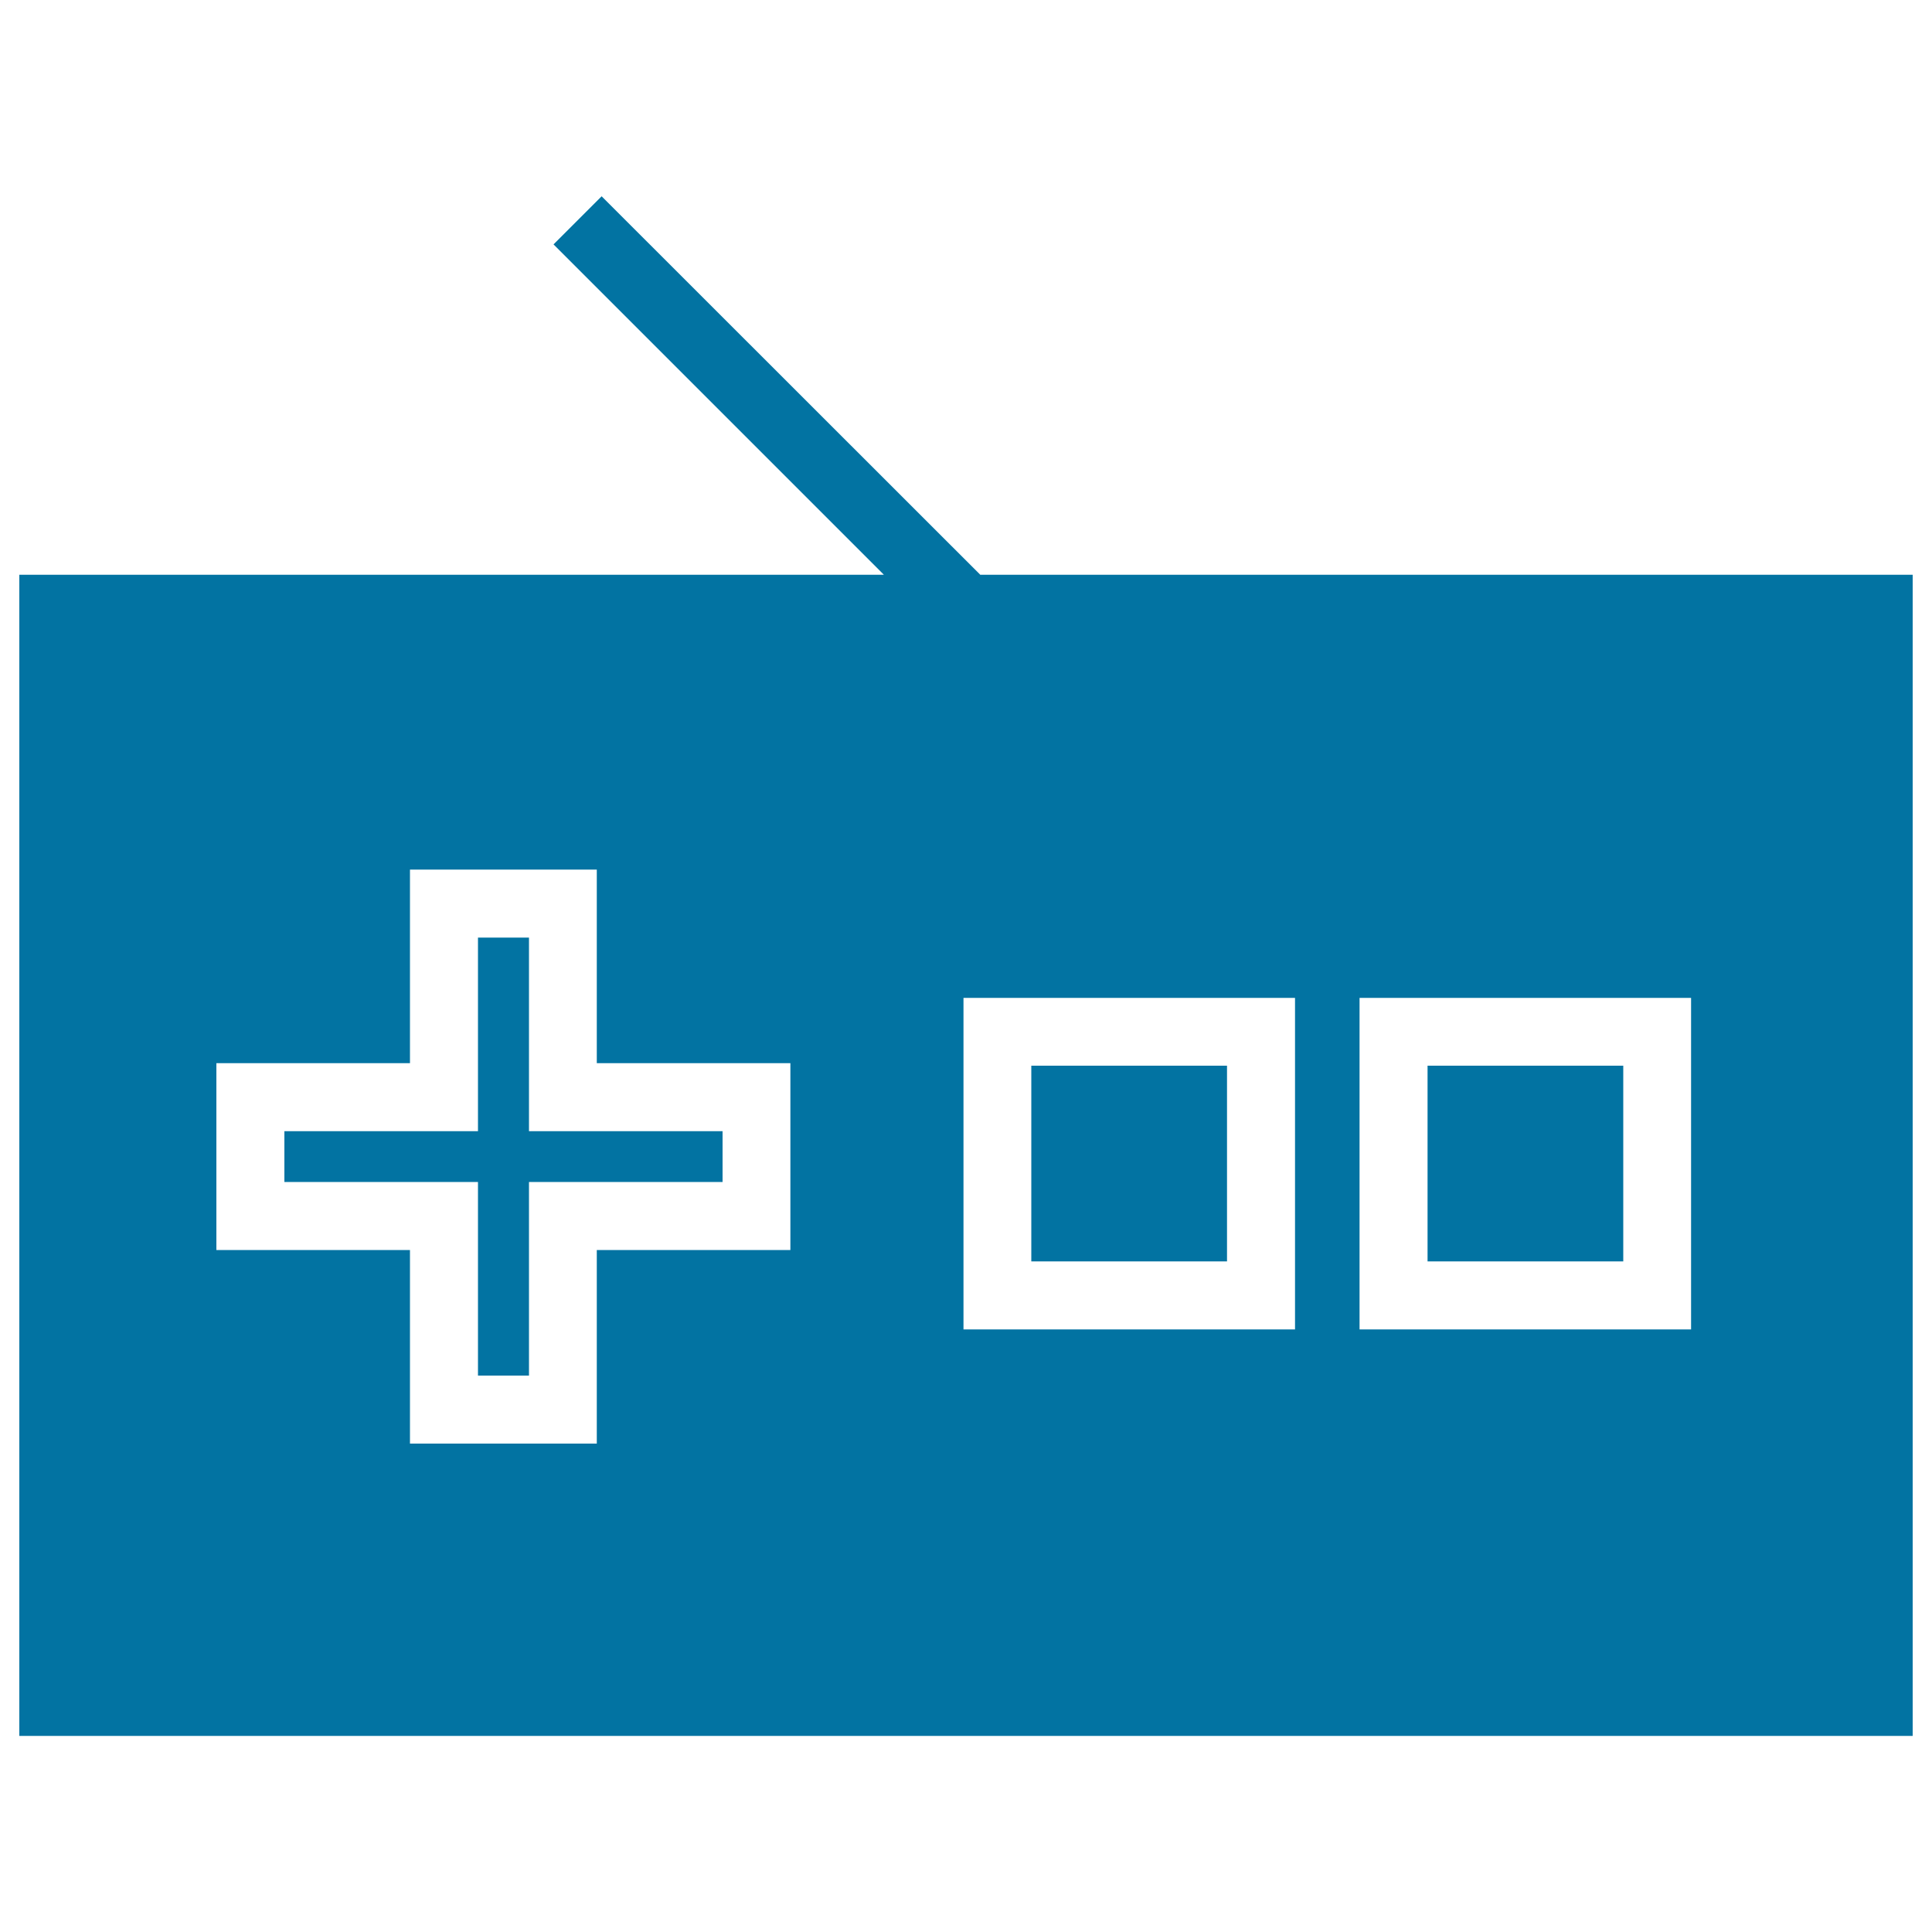
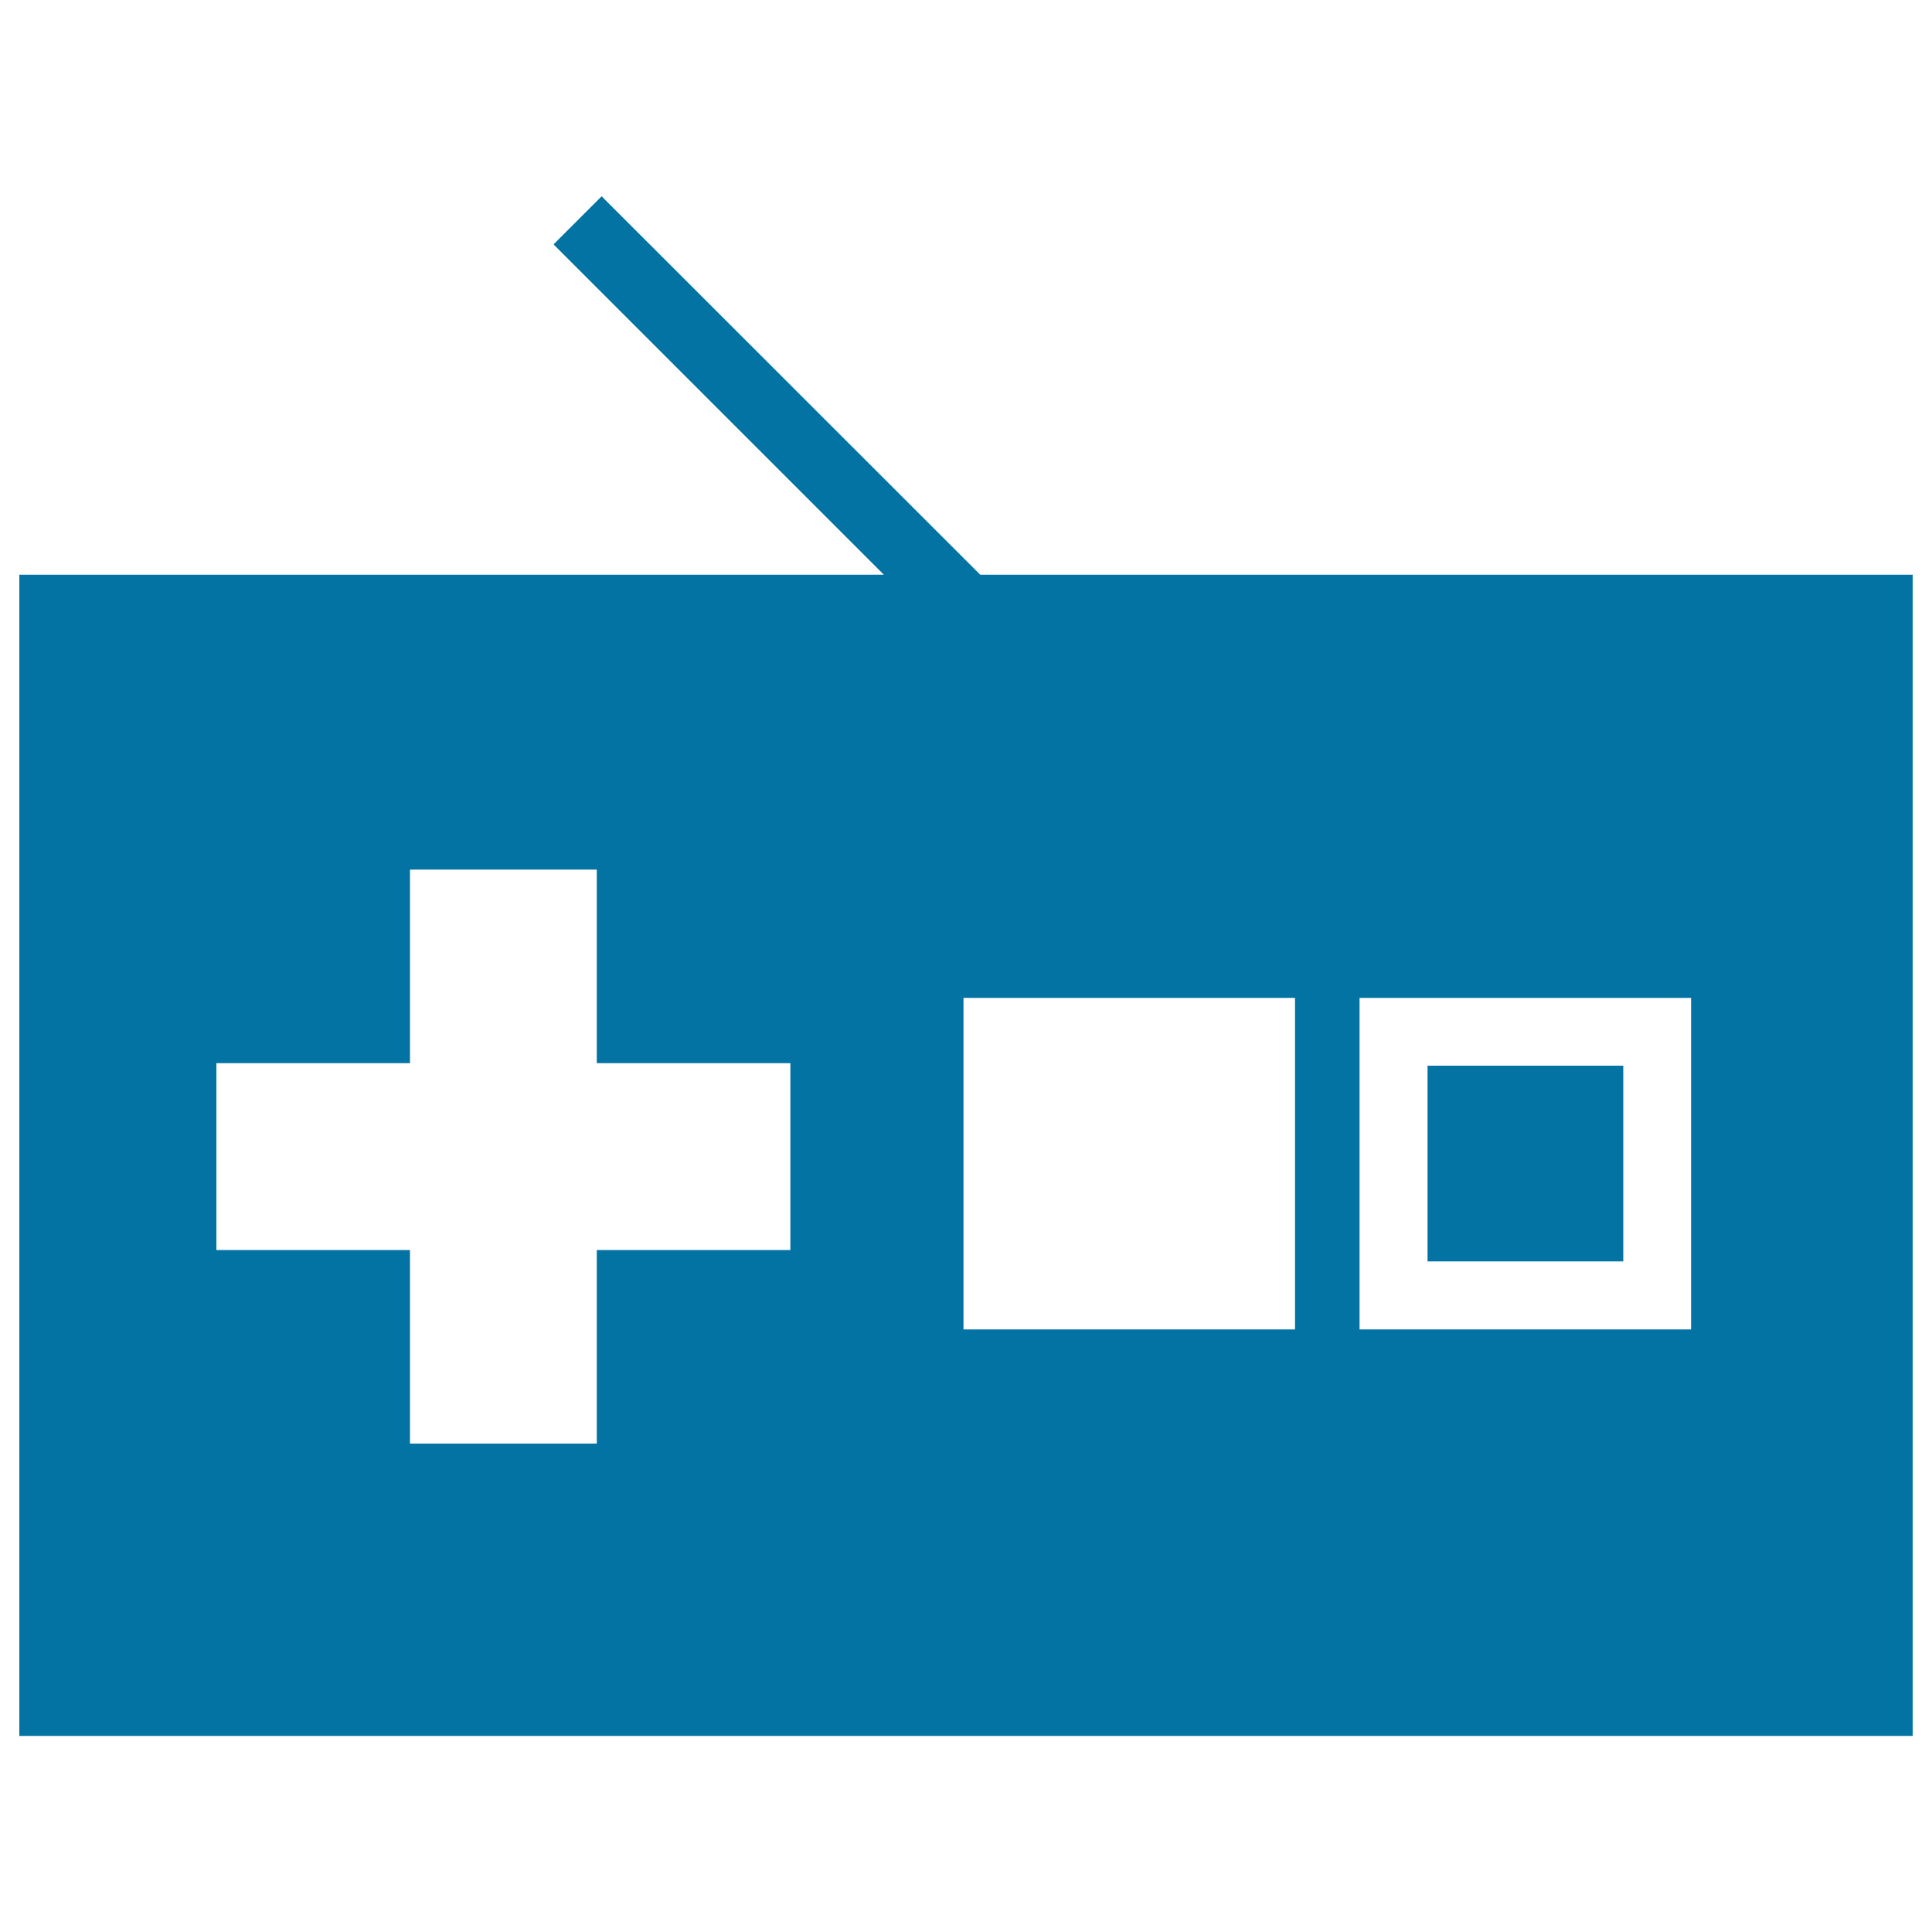
<svg xmlns="http://www.w3.org/2000/svg" viewBox="0 0 1000 1000" style="fill:#0273a2">
  <title>Electronic Device With An Antenna SVG icon</title>
  <g>
    <g>
-       <rect x="533.8" y="551.6" width="101.3" height="101.3" />
-       <polygon points="273.8,485.3 247.4,485.3 247.4,585.5 147.2,585.5 147.2,611.8 247.4,611.8 247.4,712 273.8,712 273.8,611.8 374,611.8 374,585.5 273.8,585.5 " />
      <path d="M507.3,297.4L311.4,101.6l-24.9,24.9l171,171H10v601h980v-601H507.3z M409.1,647H308.9v100.2h-96.7V647H112v-96.7h100.2V450.1h96.7v100.2h100.2V647L409.1,647z M670.2,688.1H498.7V516.5h171.6V688.1z M875.3,688.1H703.7V516.5h171.6V688.1z" />
      <rect x="738.9" y="551.6" width="101.3" height="101.3" />
    </g>
  </g>
</svg>